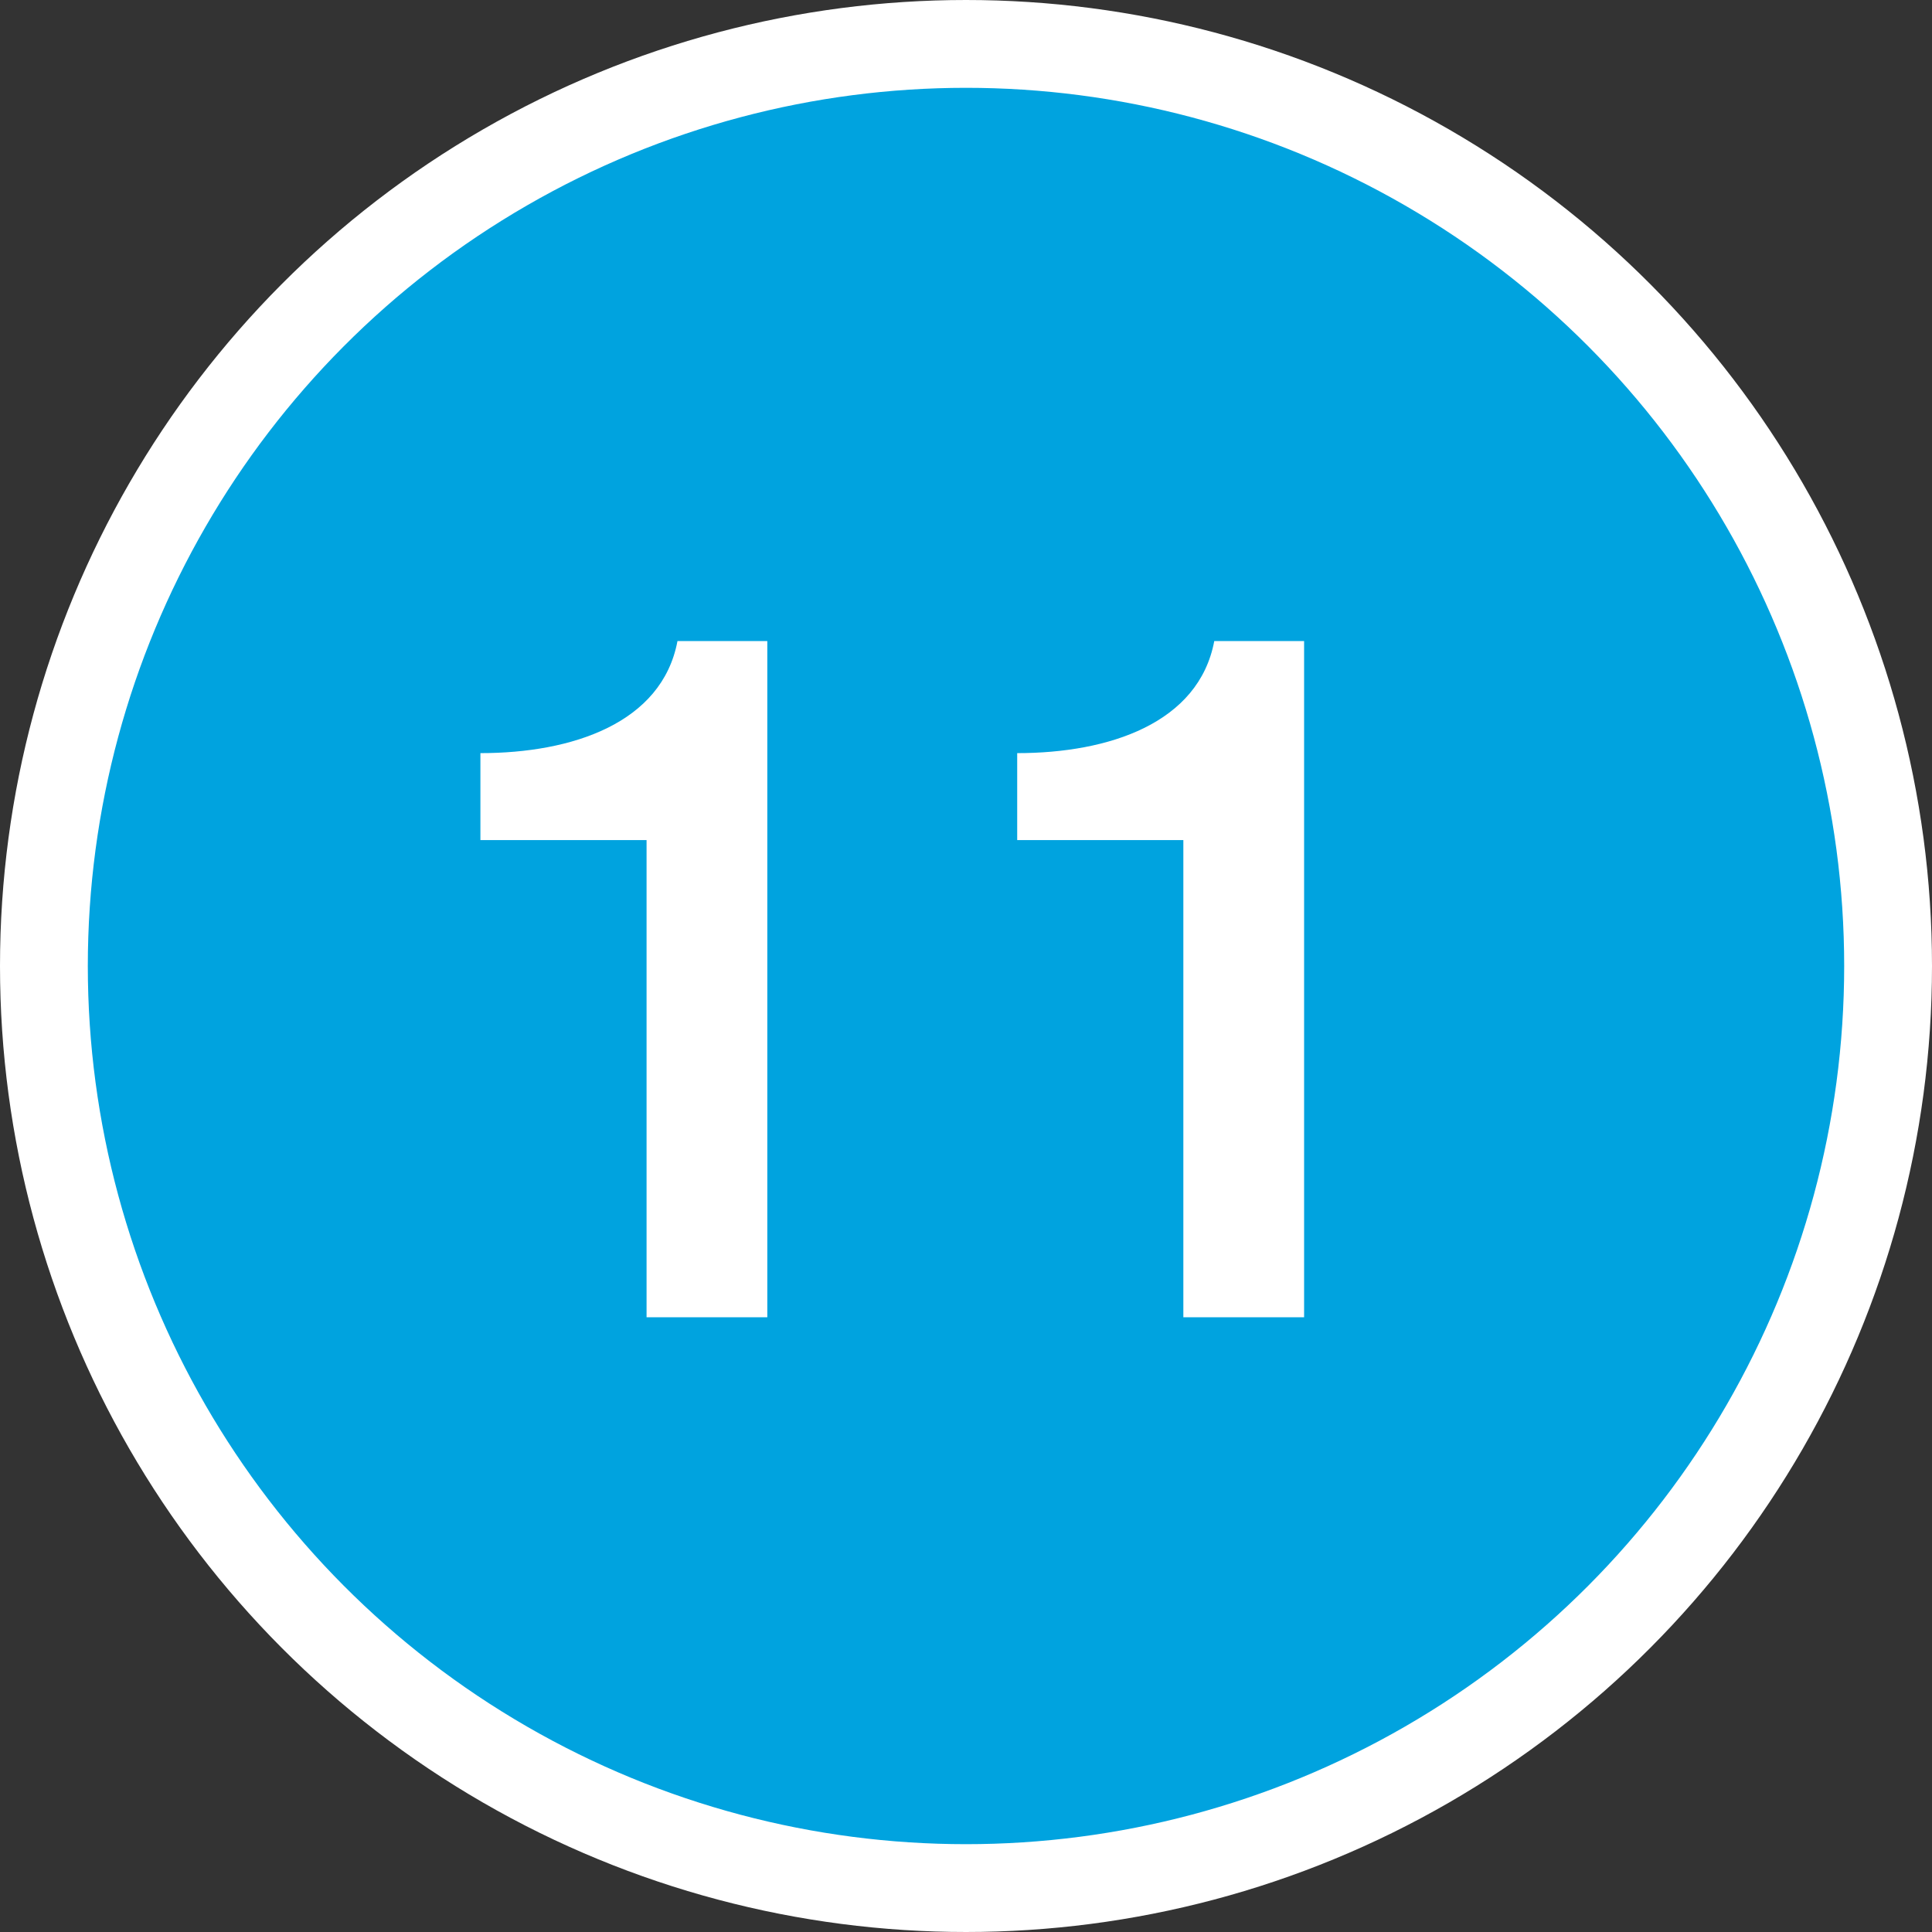
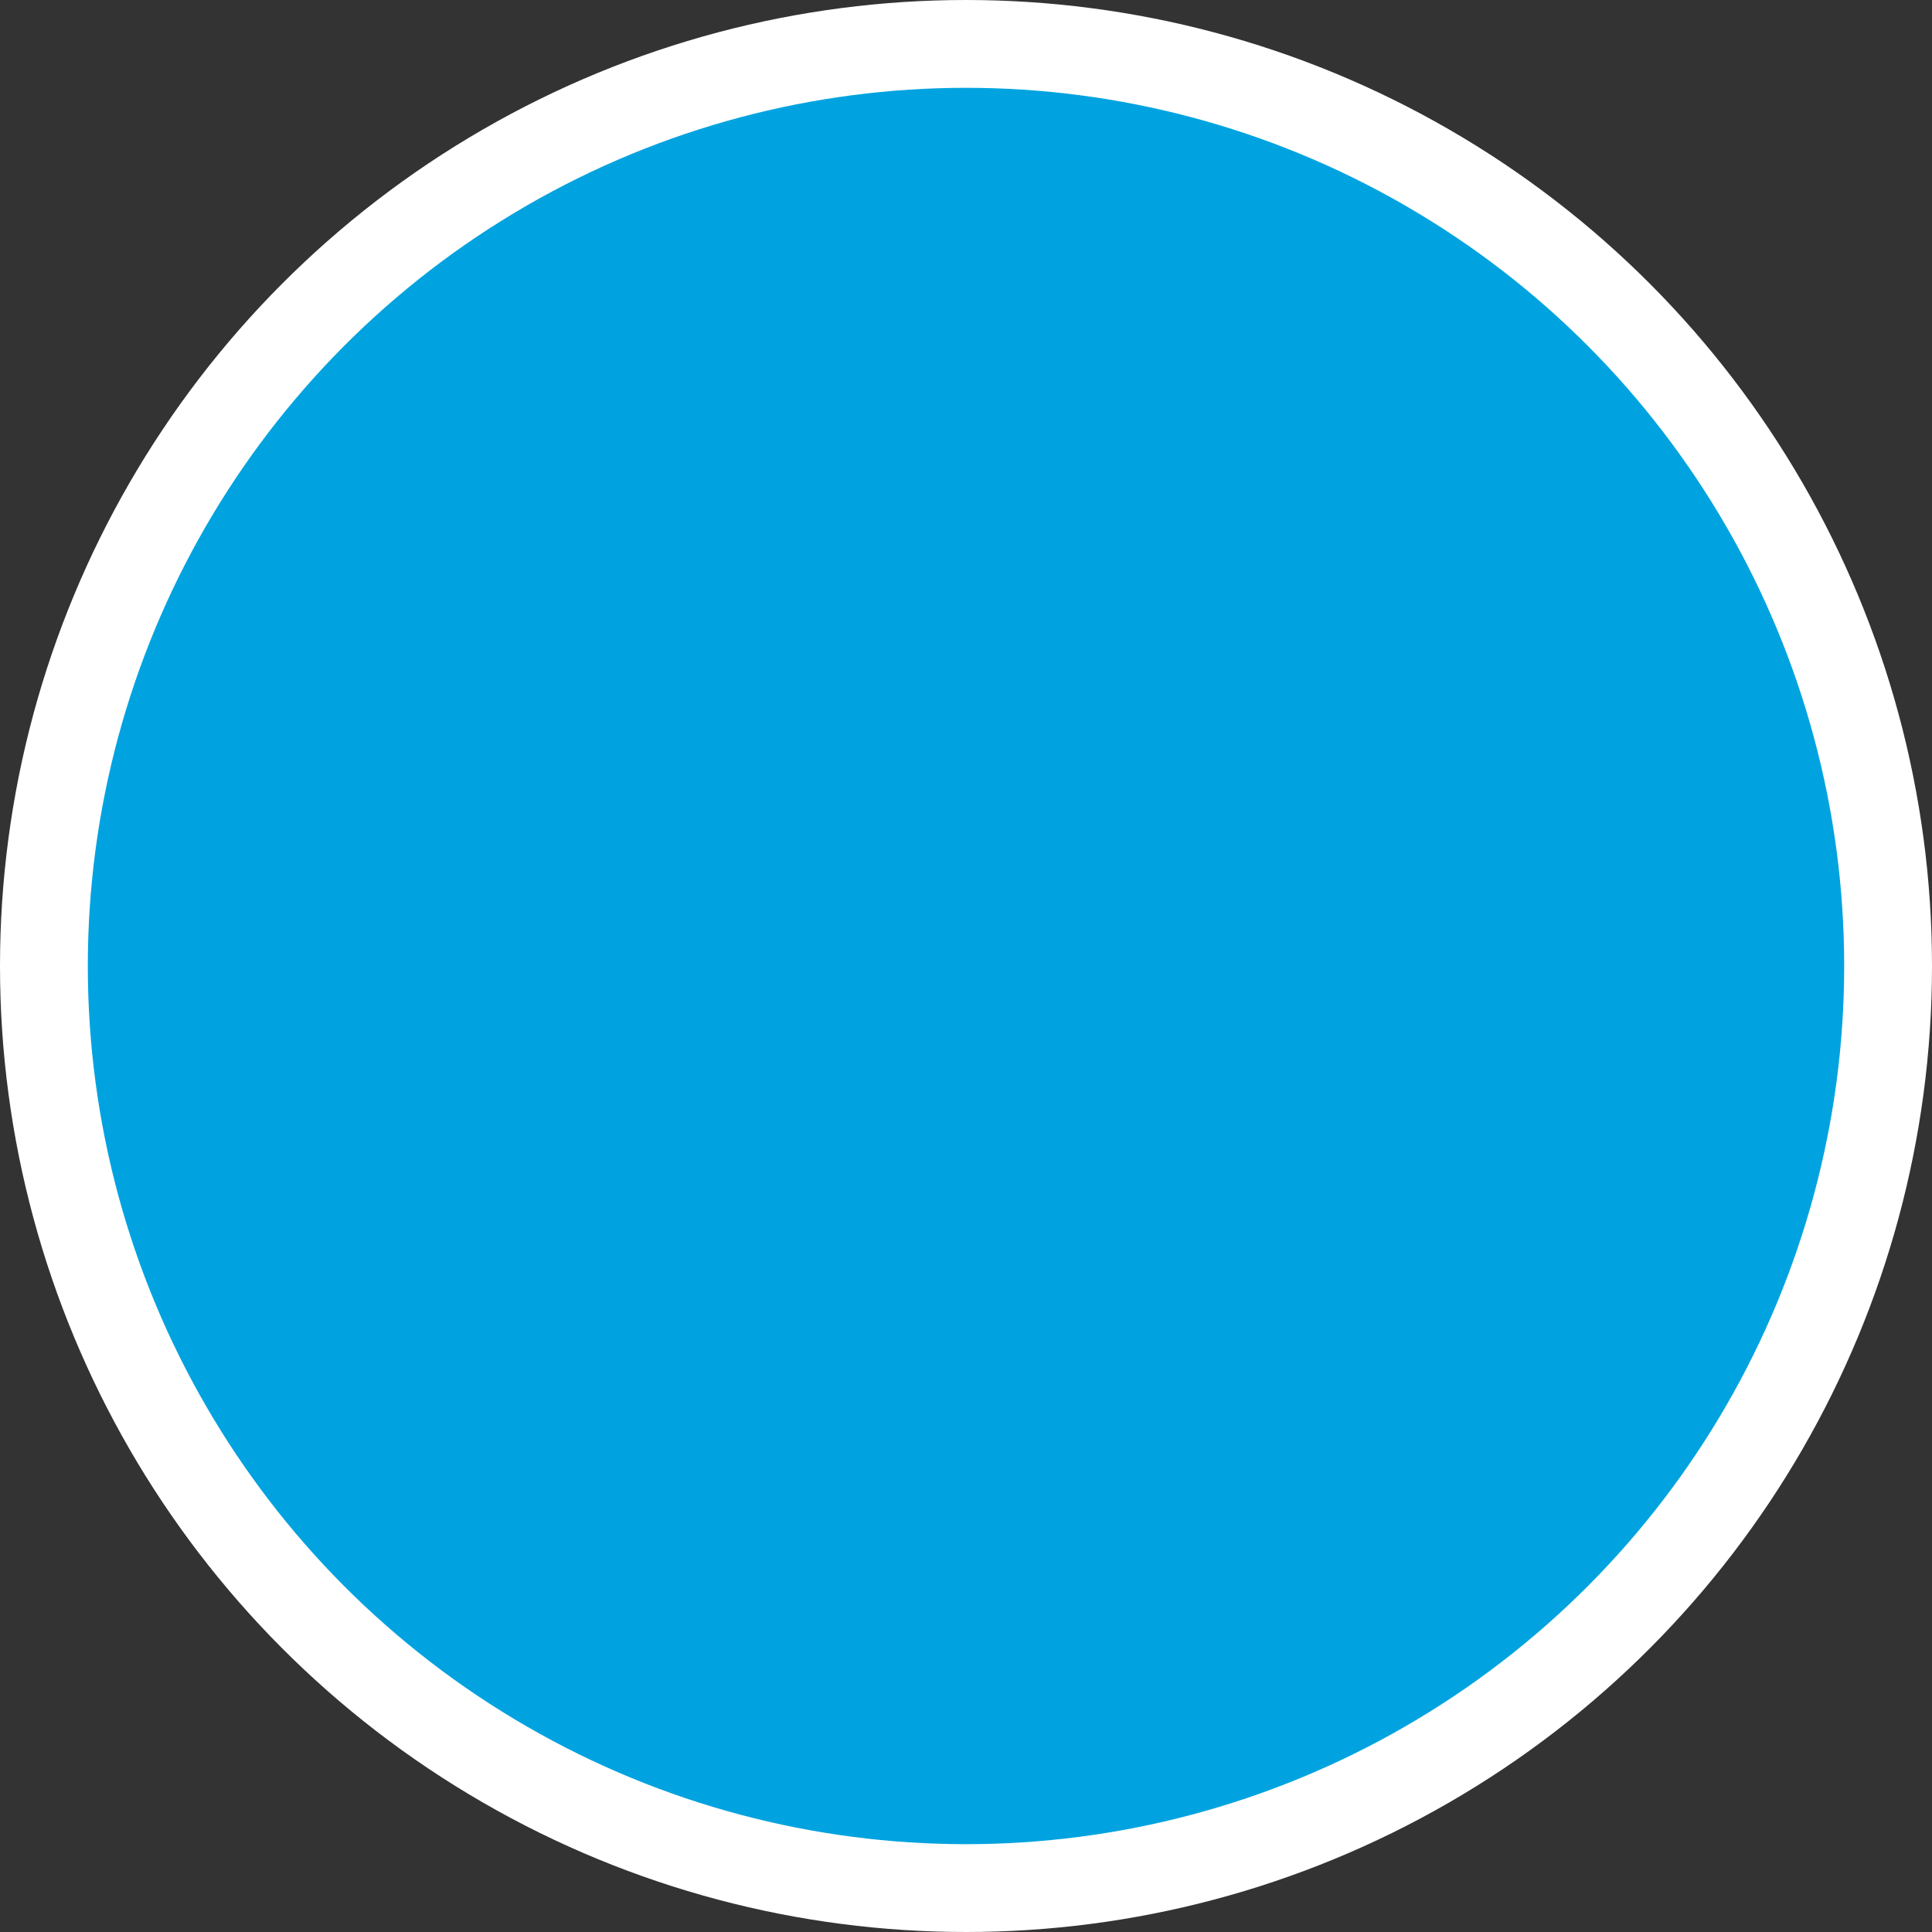
<svg xmlns="http://www.w3.org/2000/svg" width="44" height="44" viewBox="0 0 44 44" fill="none">
  <rect x="0" y="0" width="44" height="44" fill="#333333" stroke="none" />
  <circle cx="22" cy="22" r="21" fill="#00A3DF" stroke="white" stroke-width="2" />
-   <path d="M10.941 19.132V17.152C13.031 17.152 15.077 16.47 15.429 14.6H17.475V30H14.725V19.132H10.941ZM23.166 19.132V17.152C25.256 17.152 27.302 16.47 27.654 14.6H29.7V30H26.95V19.132H23.166Z" fill="white" />
</svg>